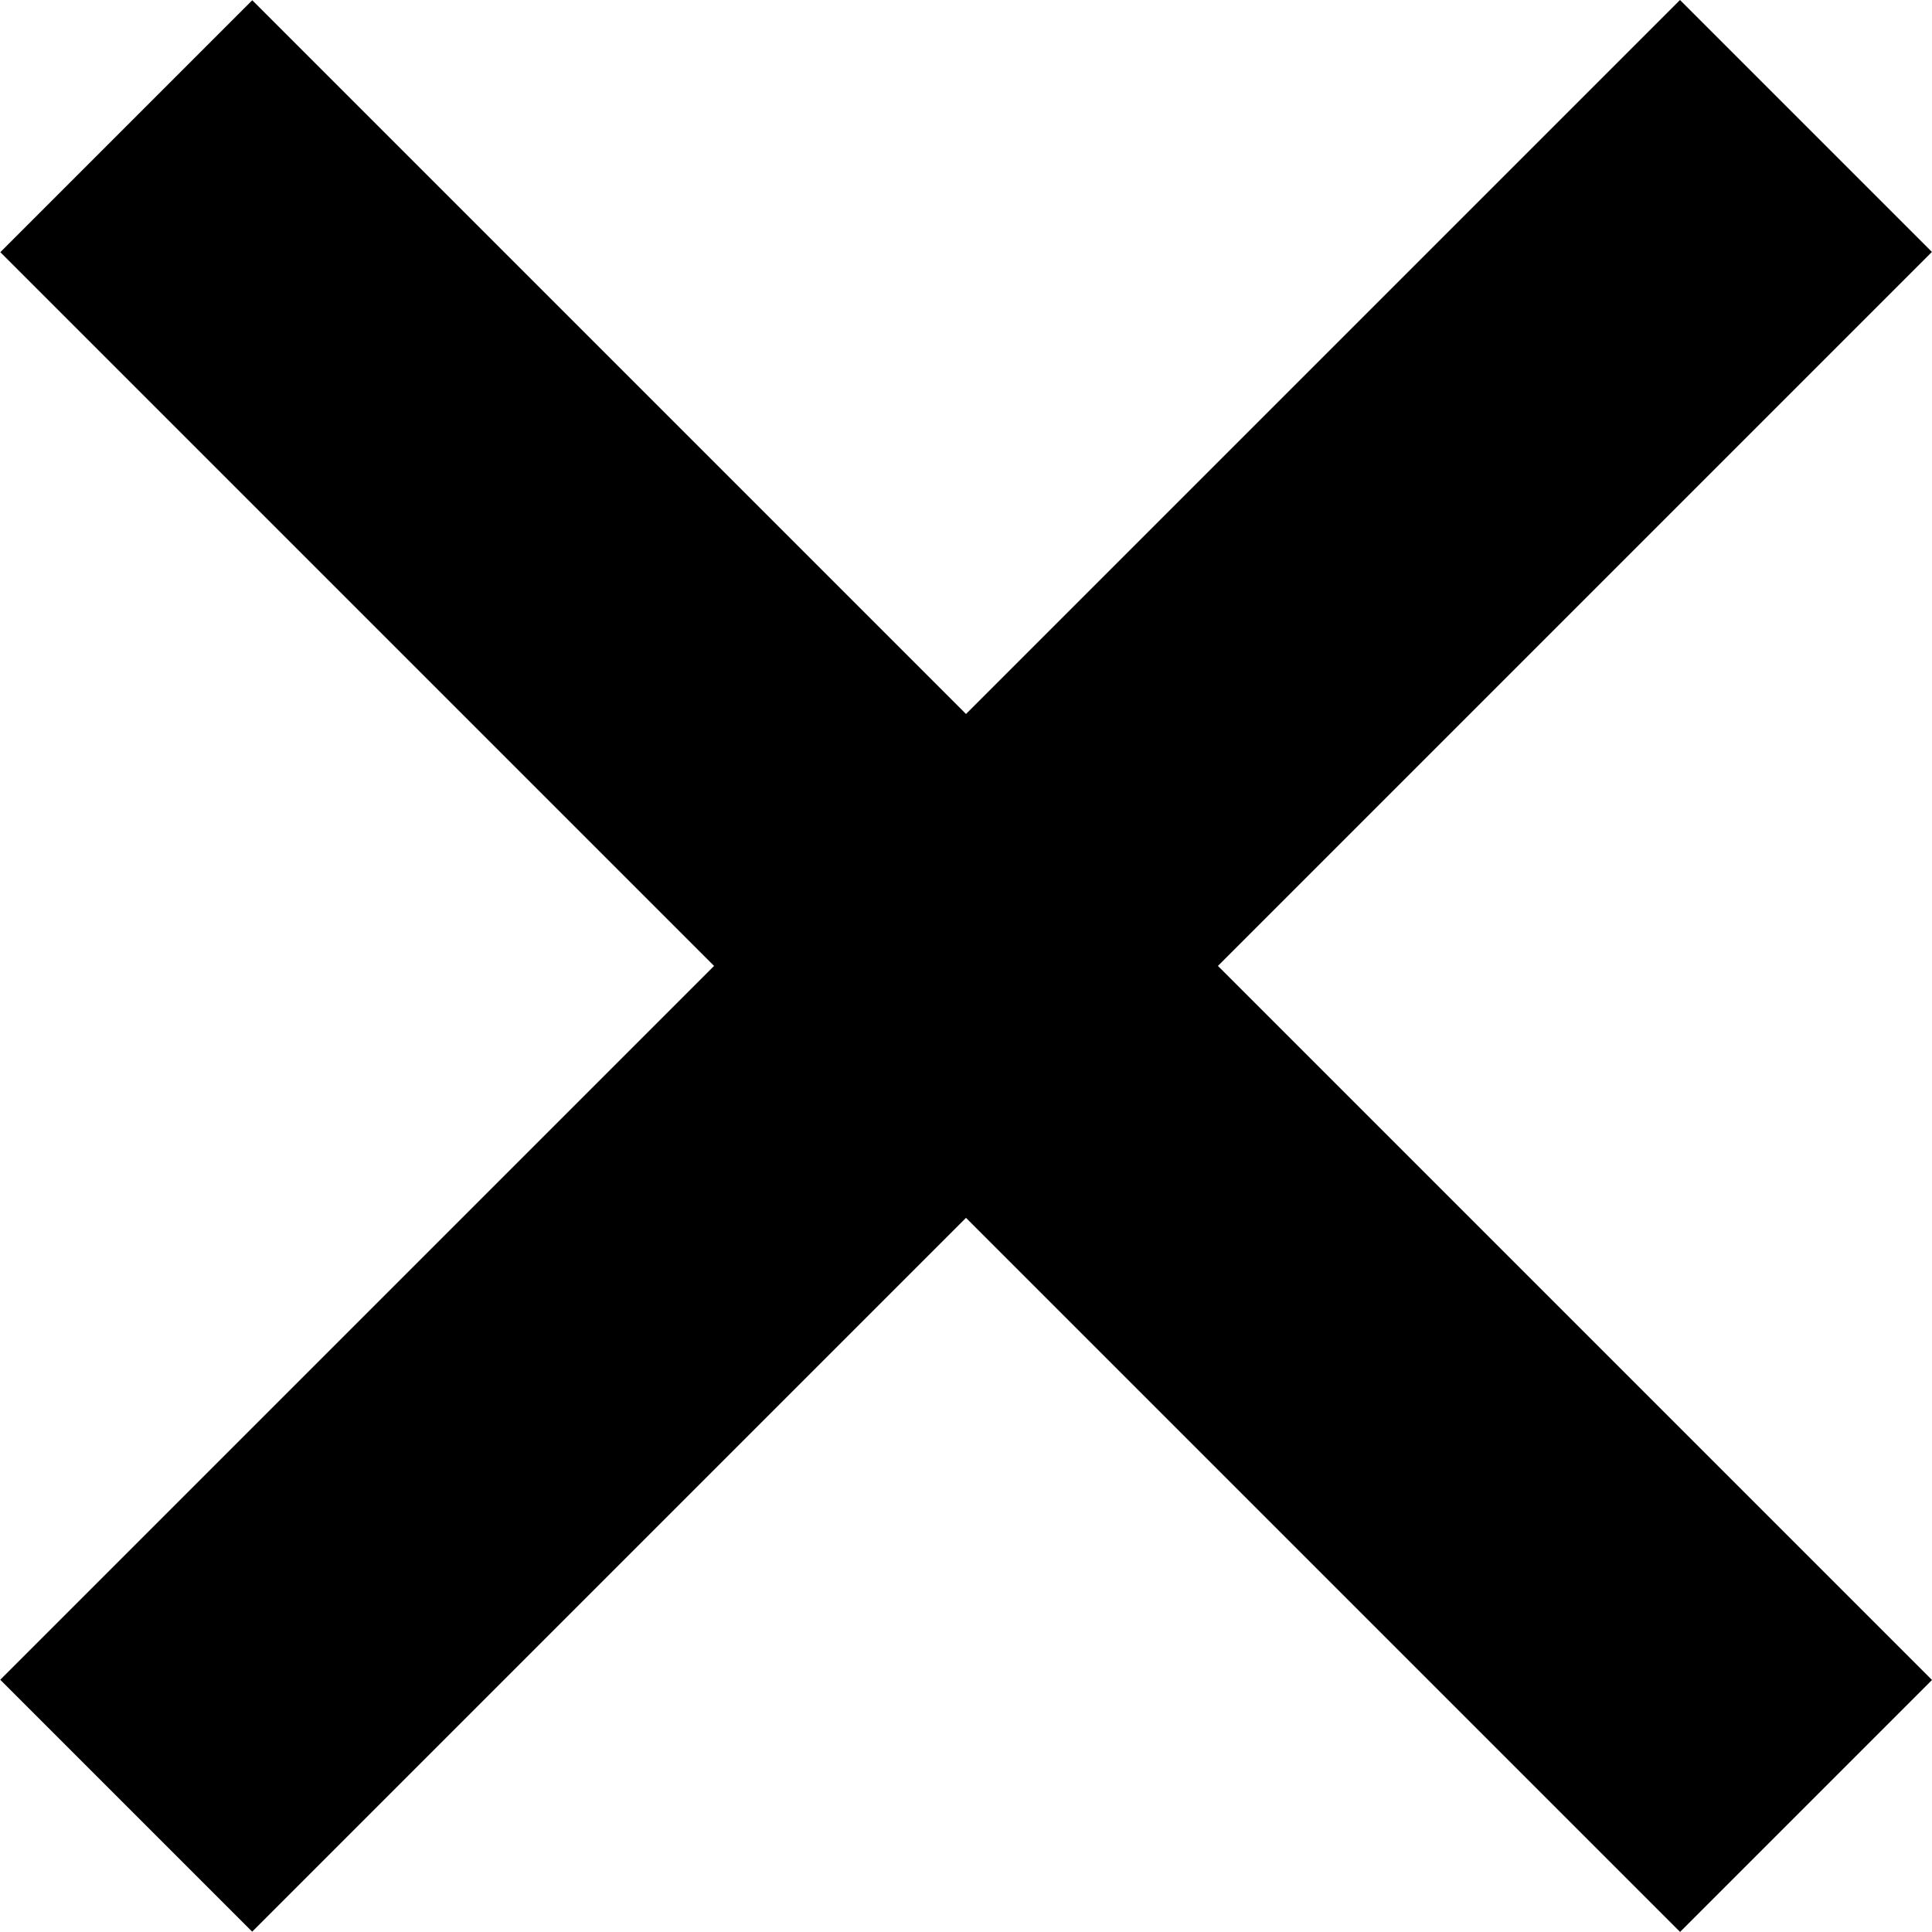
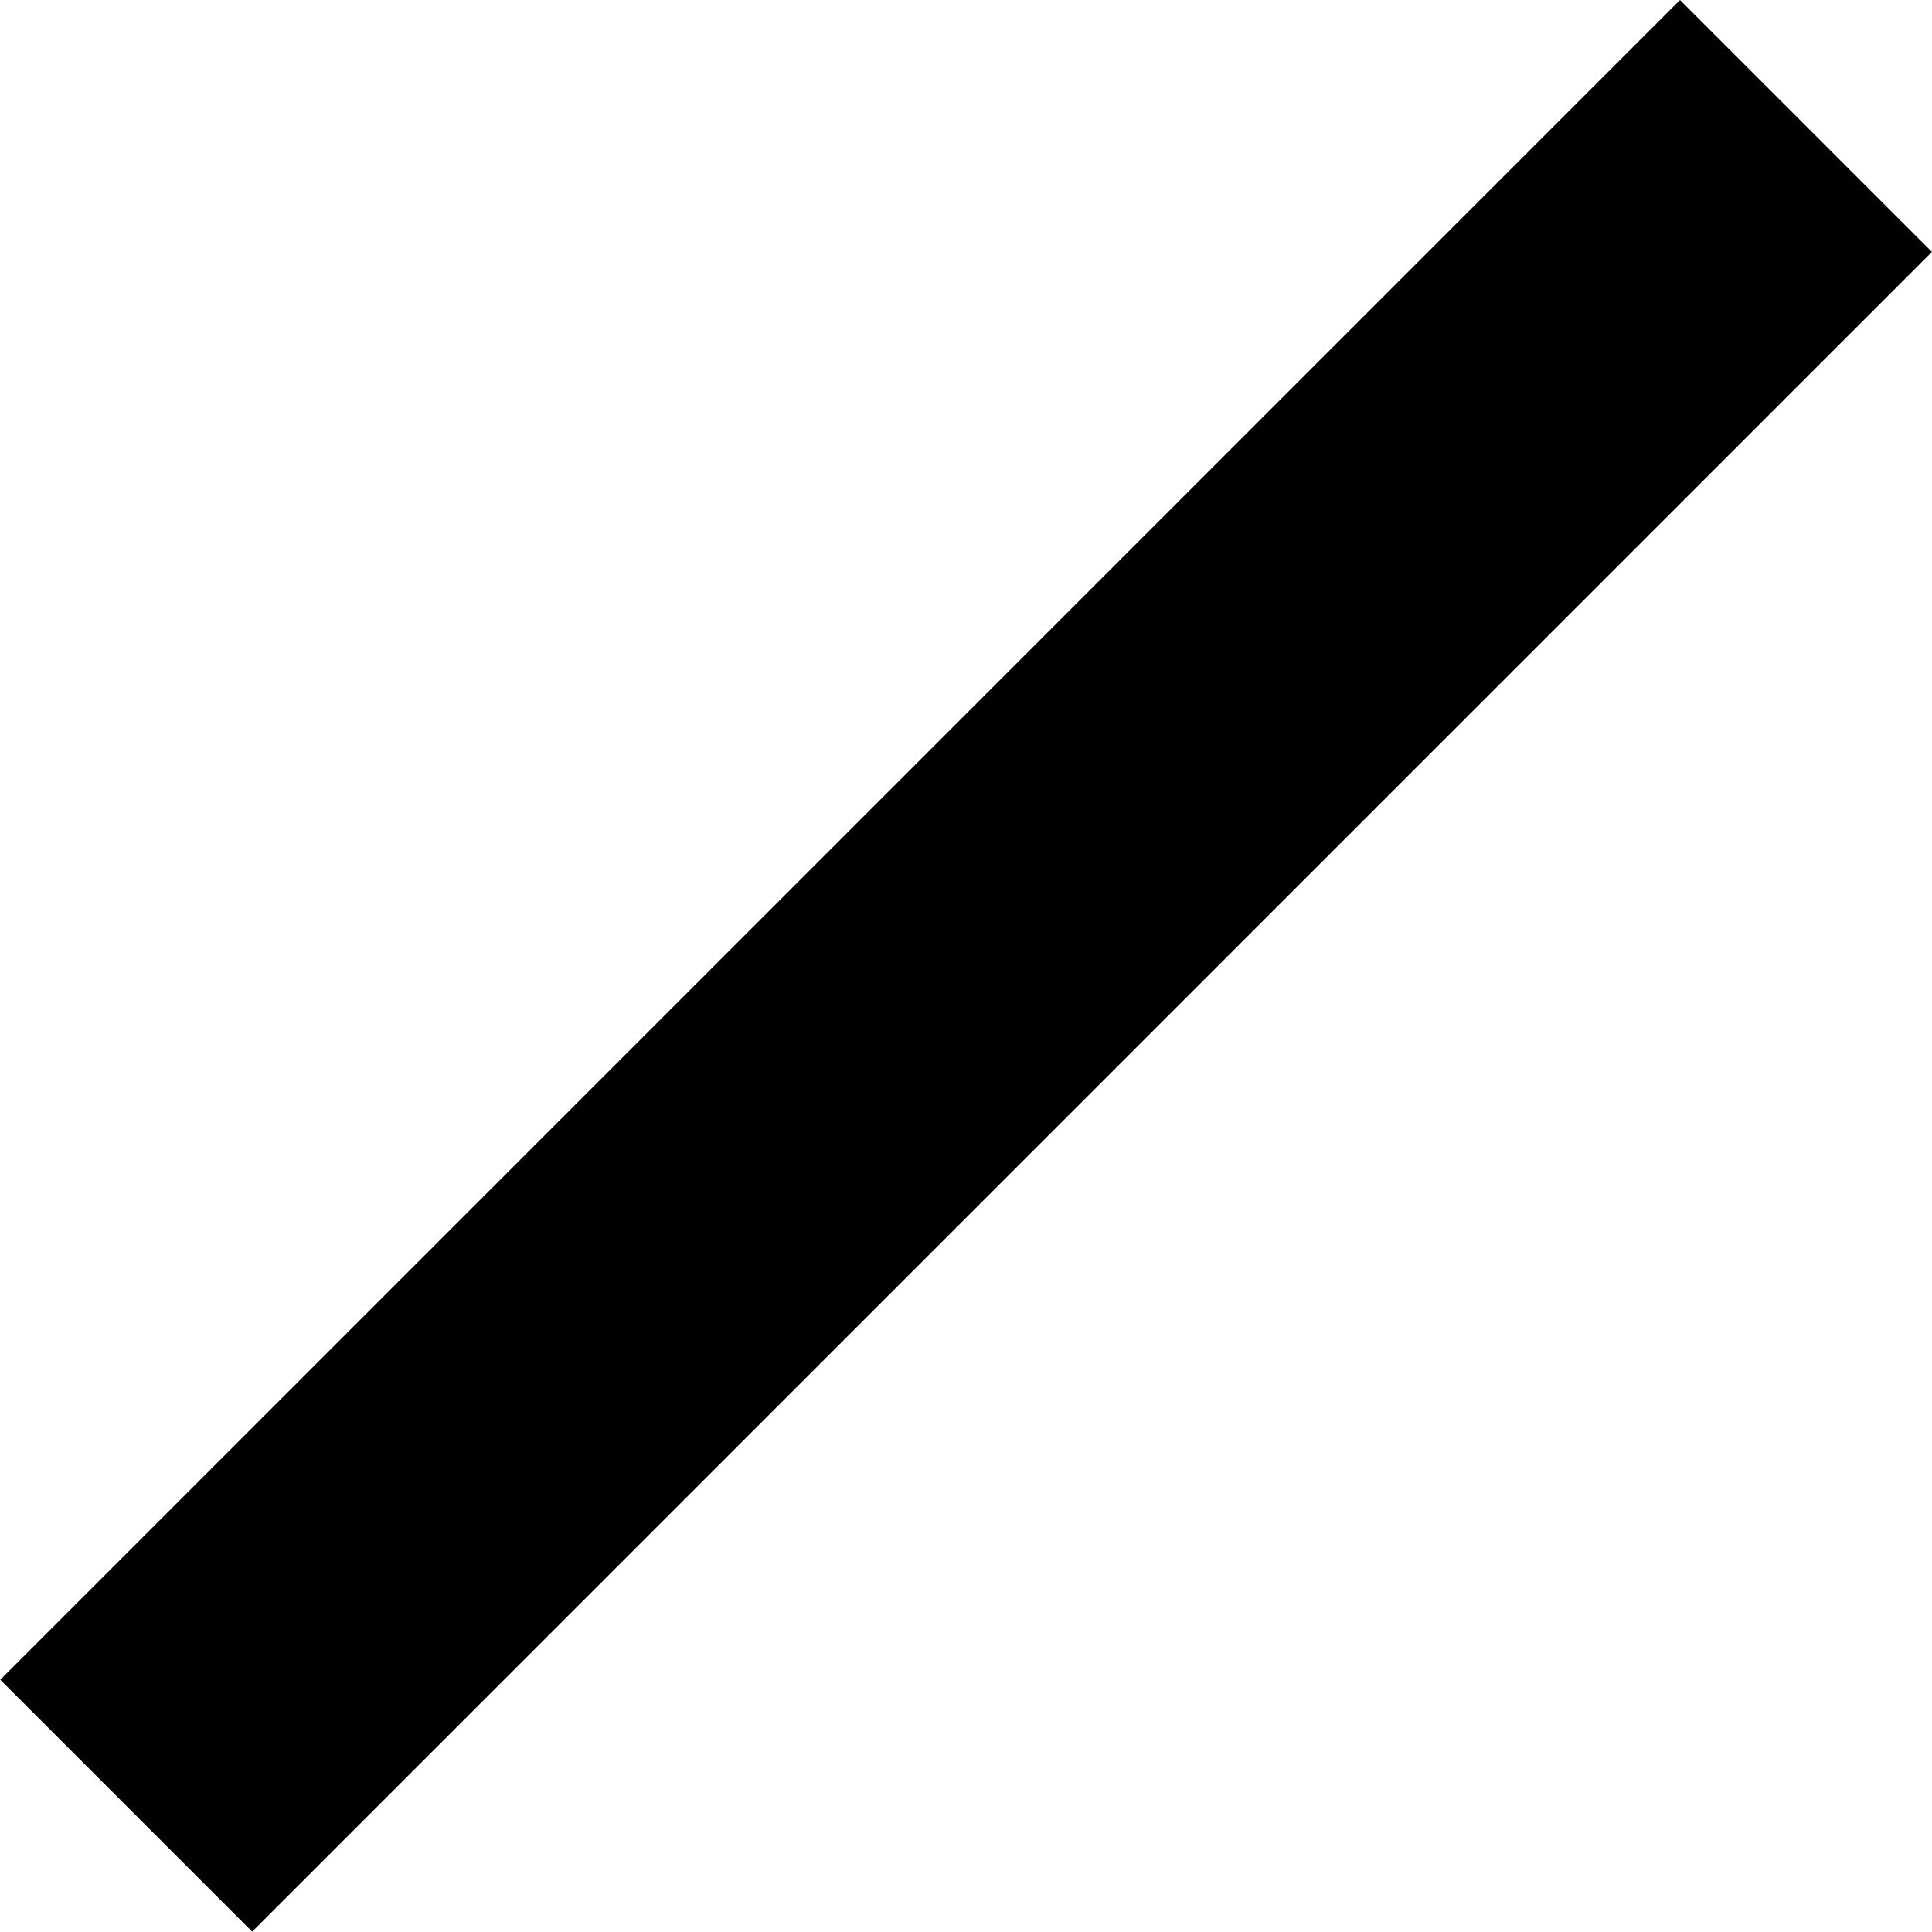
<svg xmlns="http://www.w3.org/2000/svg" width="16" height="16" viewBox="0 0 16 16" fill="none">
  <rect width="2.951" height="19.676" transform="matrix(0.707 0.707 -0.707 0.707 13.913 0)" fill="black" />
-   <rect width="2.951" height="19.676" transform="matrix(-0.707 0.707 -0.707 -0.707 16 13.913)" fill="black" />
</svg>